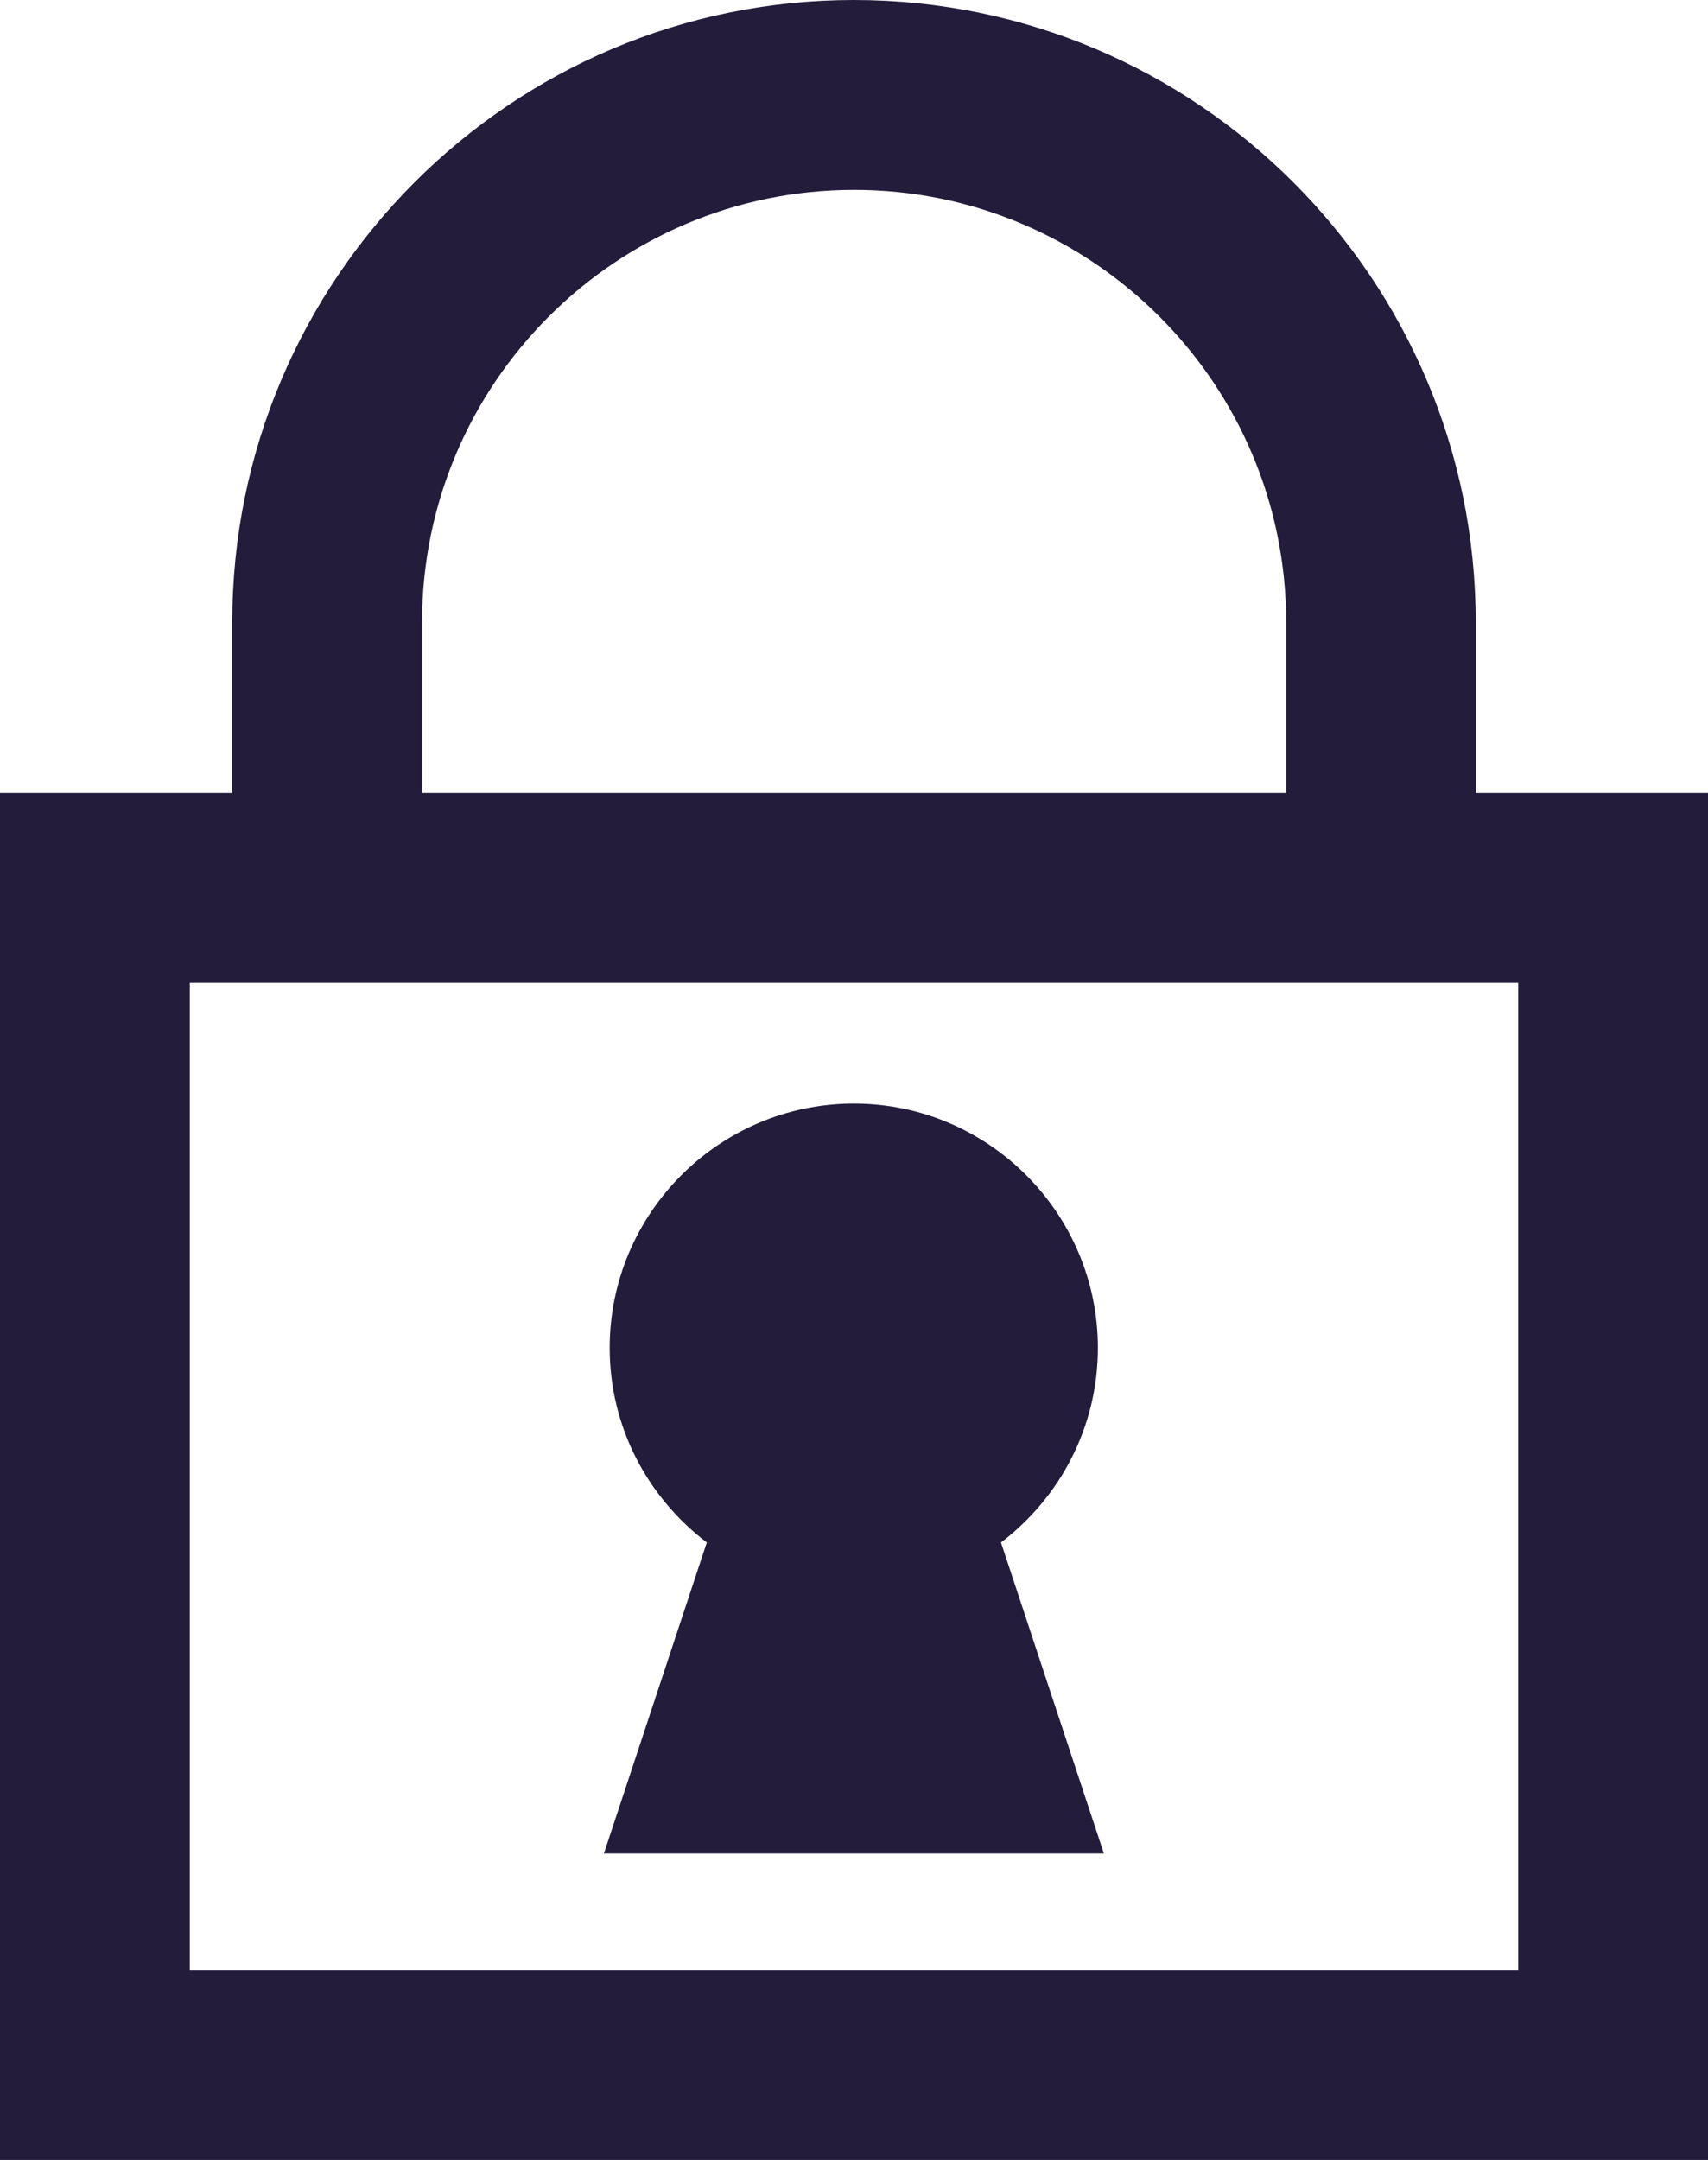
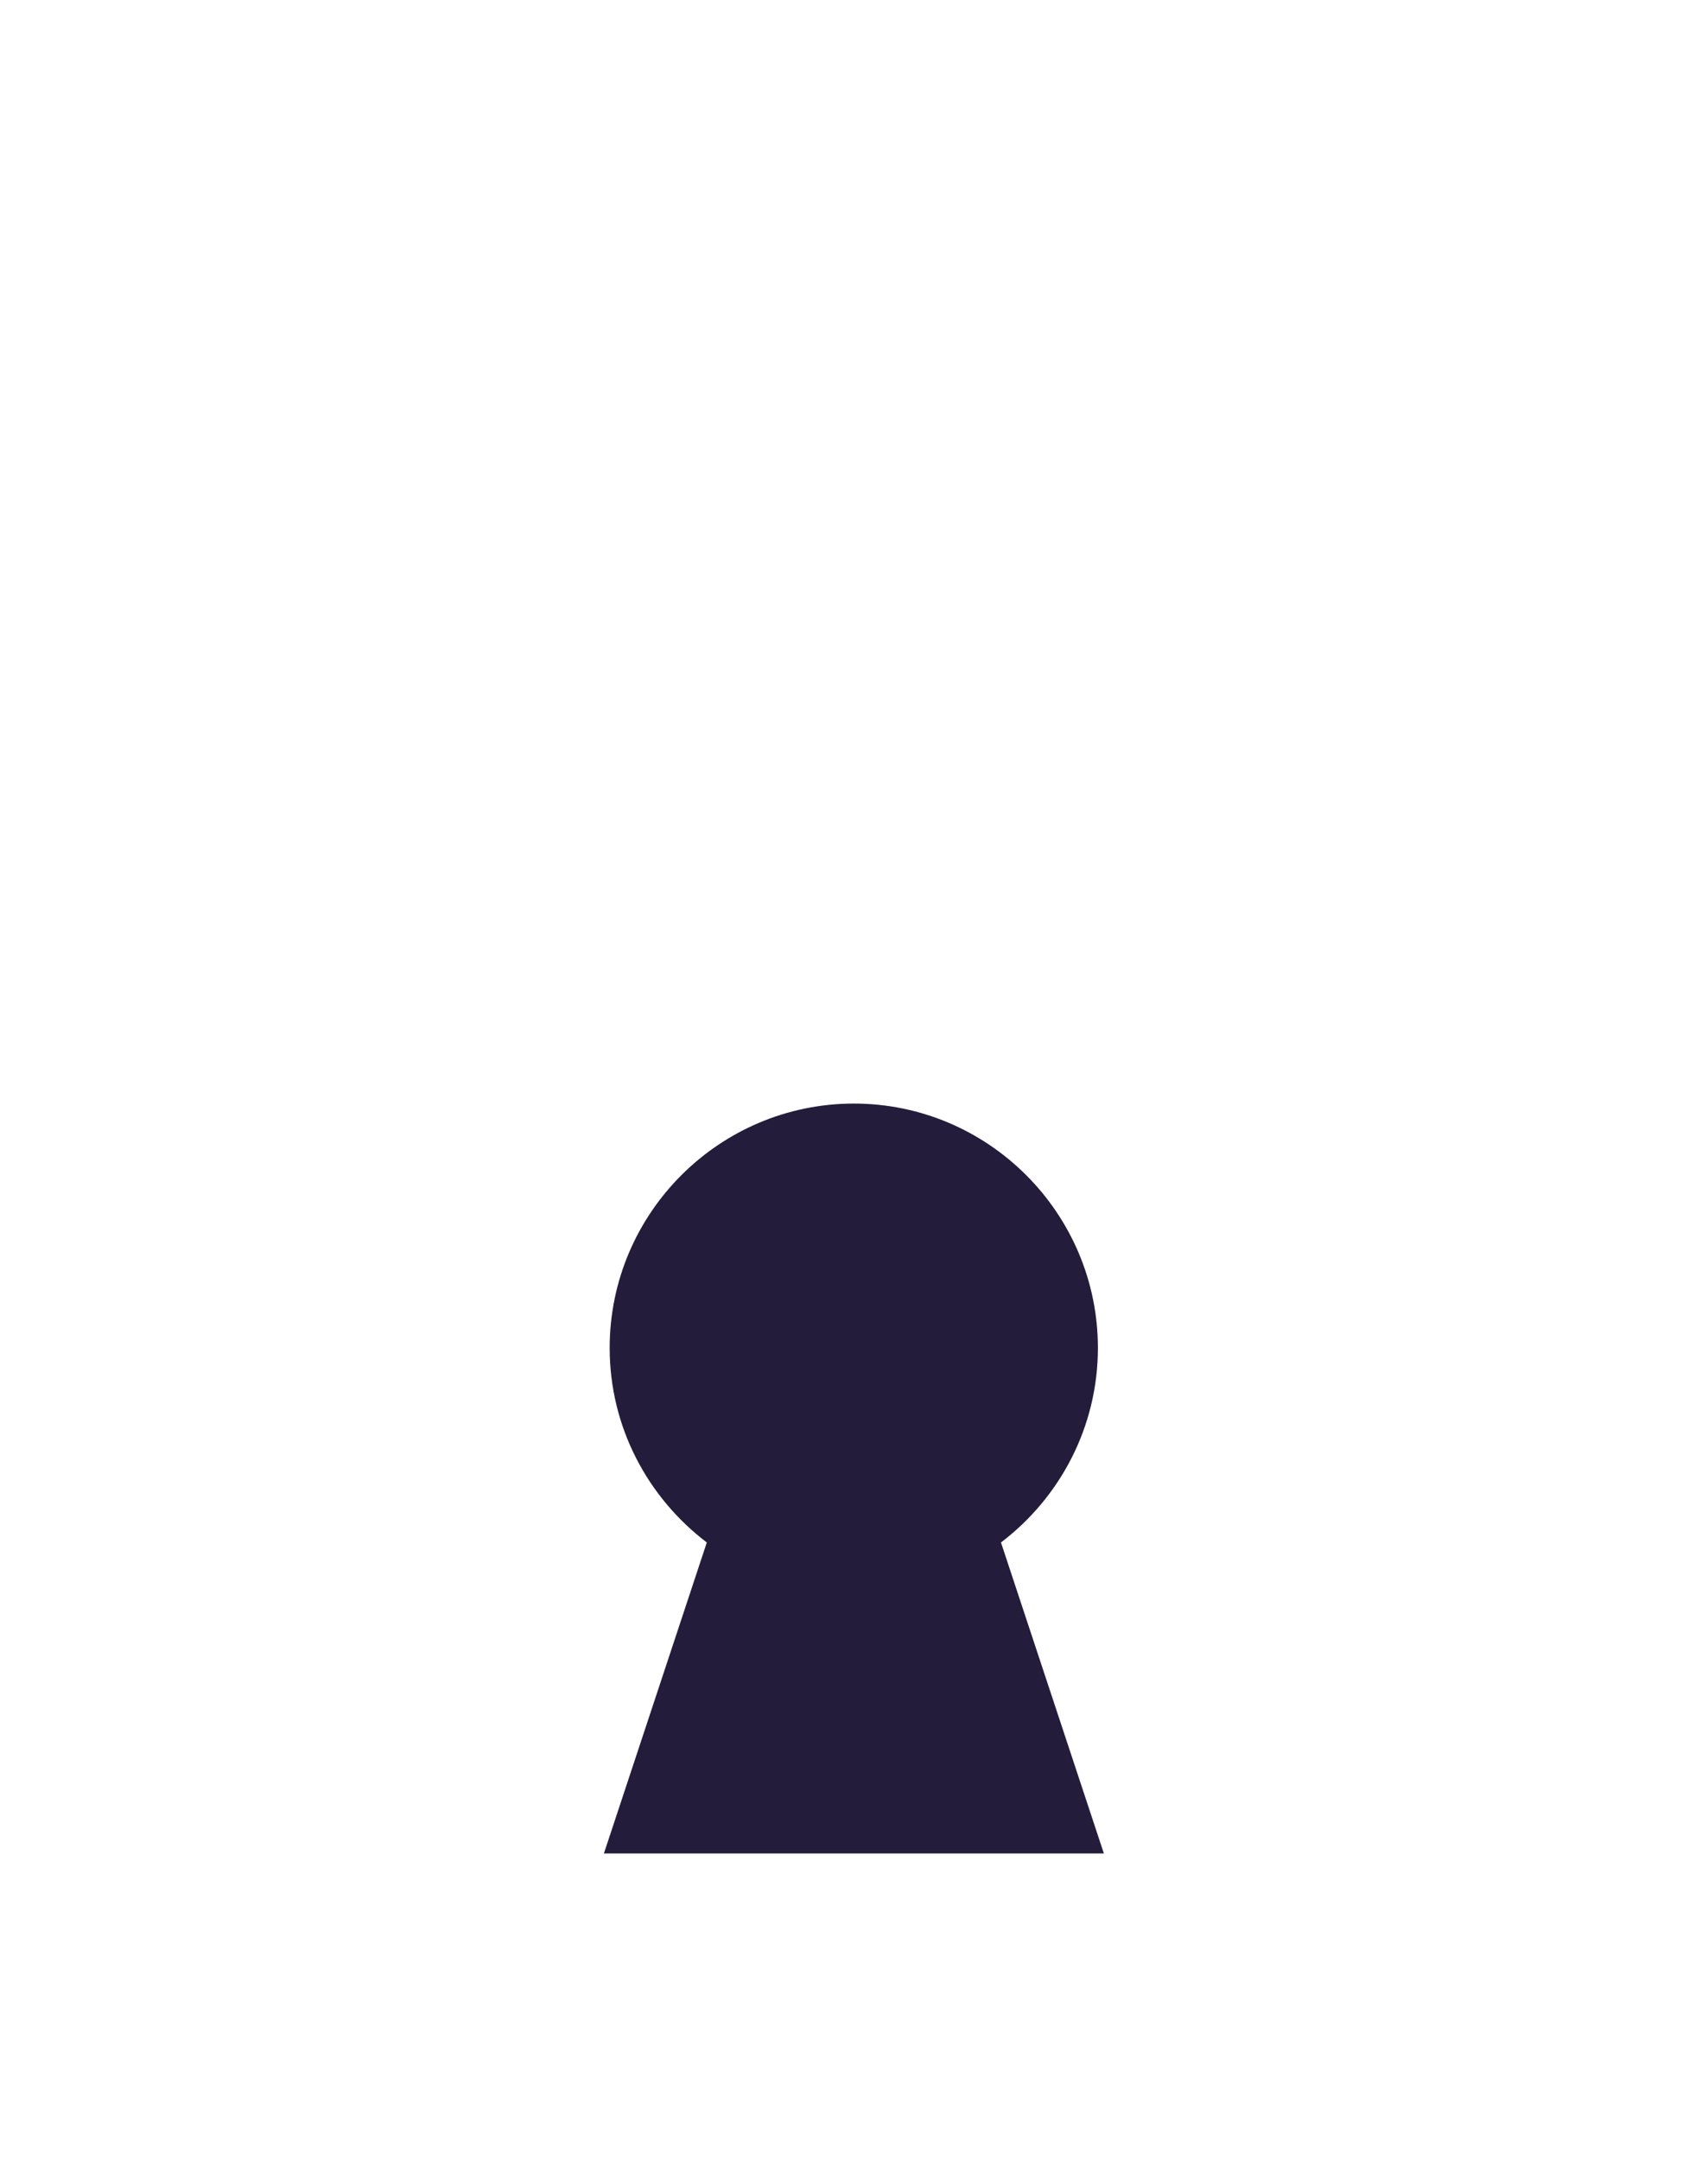
<svg xmlns="http://www.w3.org/2000/svg" id="Layer_2" viewBox="0 0 80.01 101.13">
  <defs>
    <style>.cls-1{fill:#231c3b;stroke-width:0px;}</style>
  </defs>
  <g id="Layer_1-2">
-     <path class="cls-1" d="M69.13,29.13C69.13,13.07,56.07,0,40,0S10.88,13.07,10.88,29.13v8H0v64h80.01V37.13h-10.88v-8ZM19.77,29.13c0-11.16,9.08-20.24,20.24-20.24s20.24,9.08,20.24,20.24v8H19.77v-8ZM71.12,46.02v46.22H8.89v-46.22h62.23Z" />
    <path class="cls-1" d="M51.71,86.78l-4.82-14.56c2.75-2.09,4.54-5.39,4.54-9.11,0-6.3-5.13-11.44-11.43-11.44s-11.44,5.13-11.44,11.44c0,3.72,1.79,7.01,4.55,9.11l-4.82,14.56h23.42Z" />
  </g>
</svg>